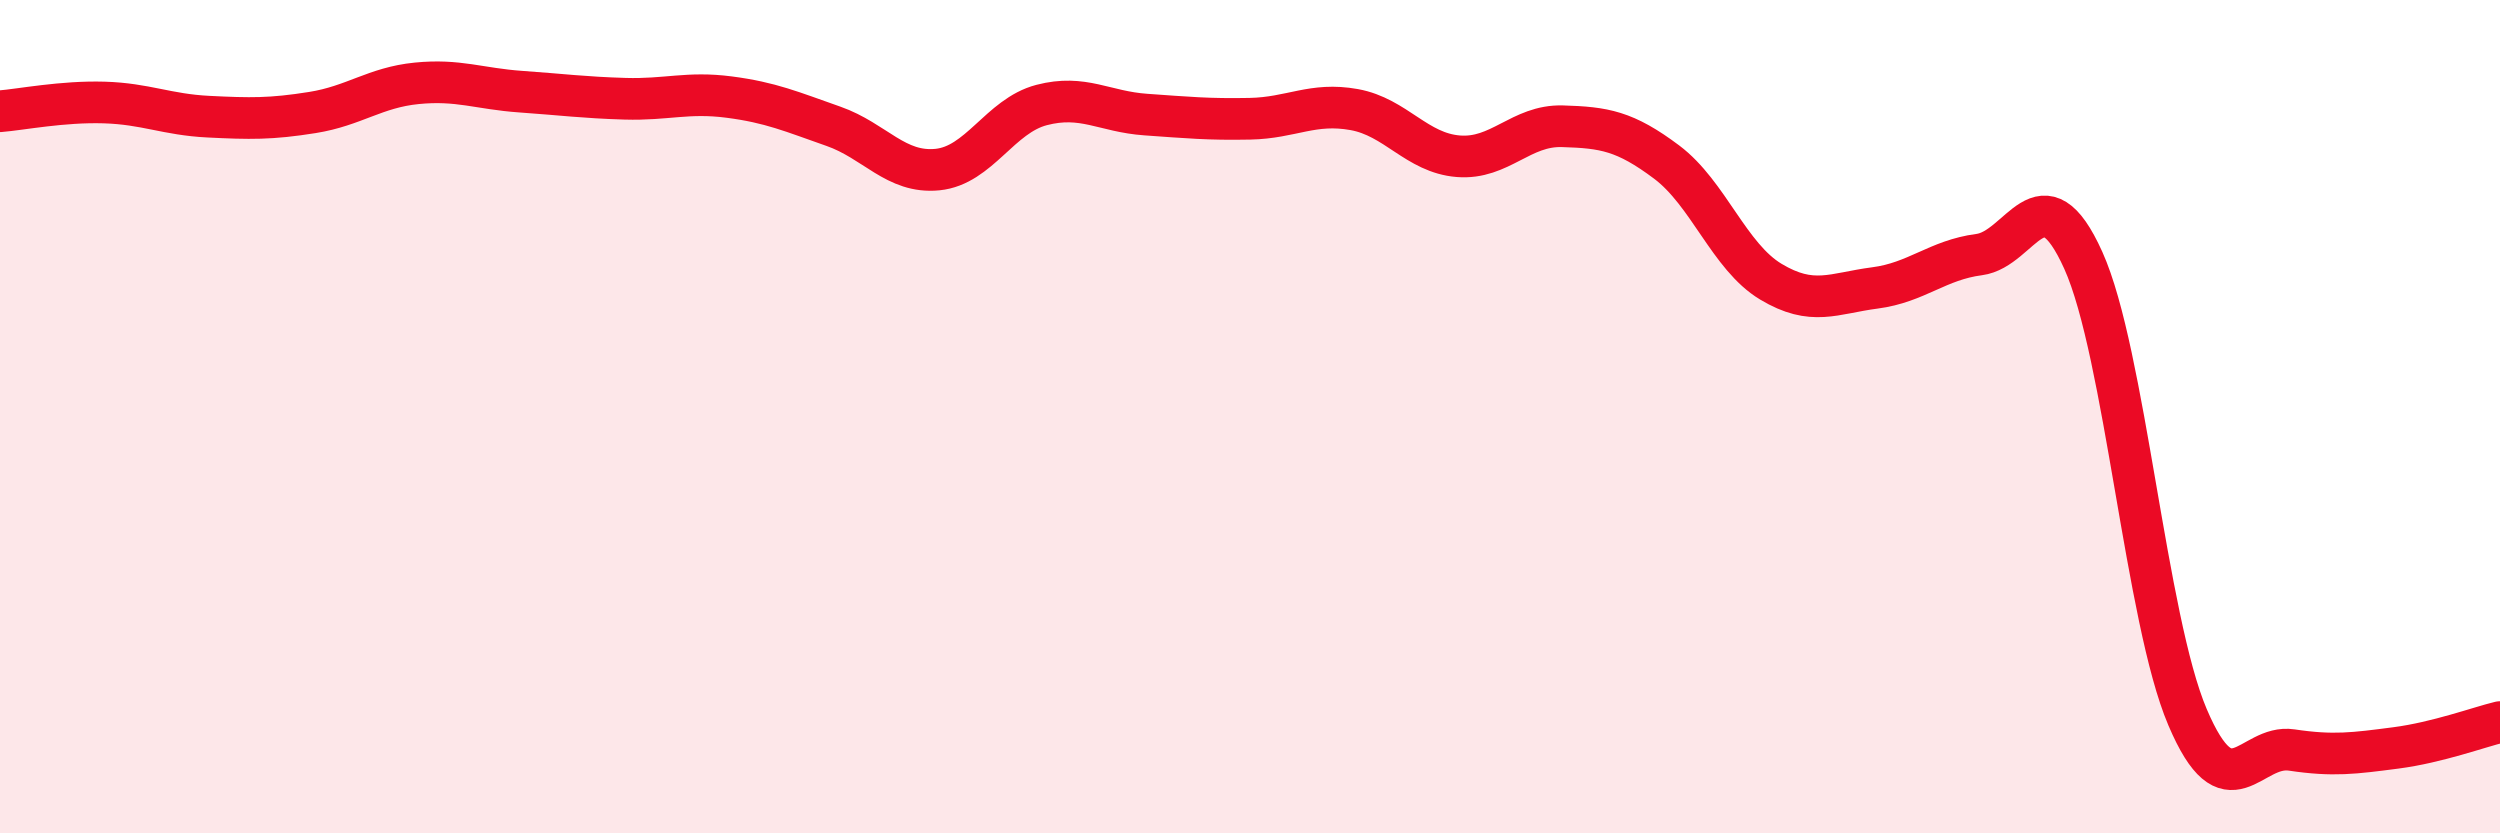
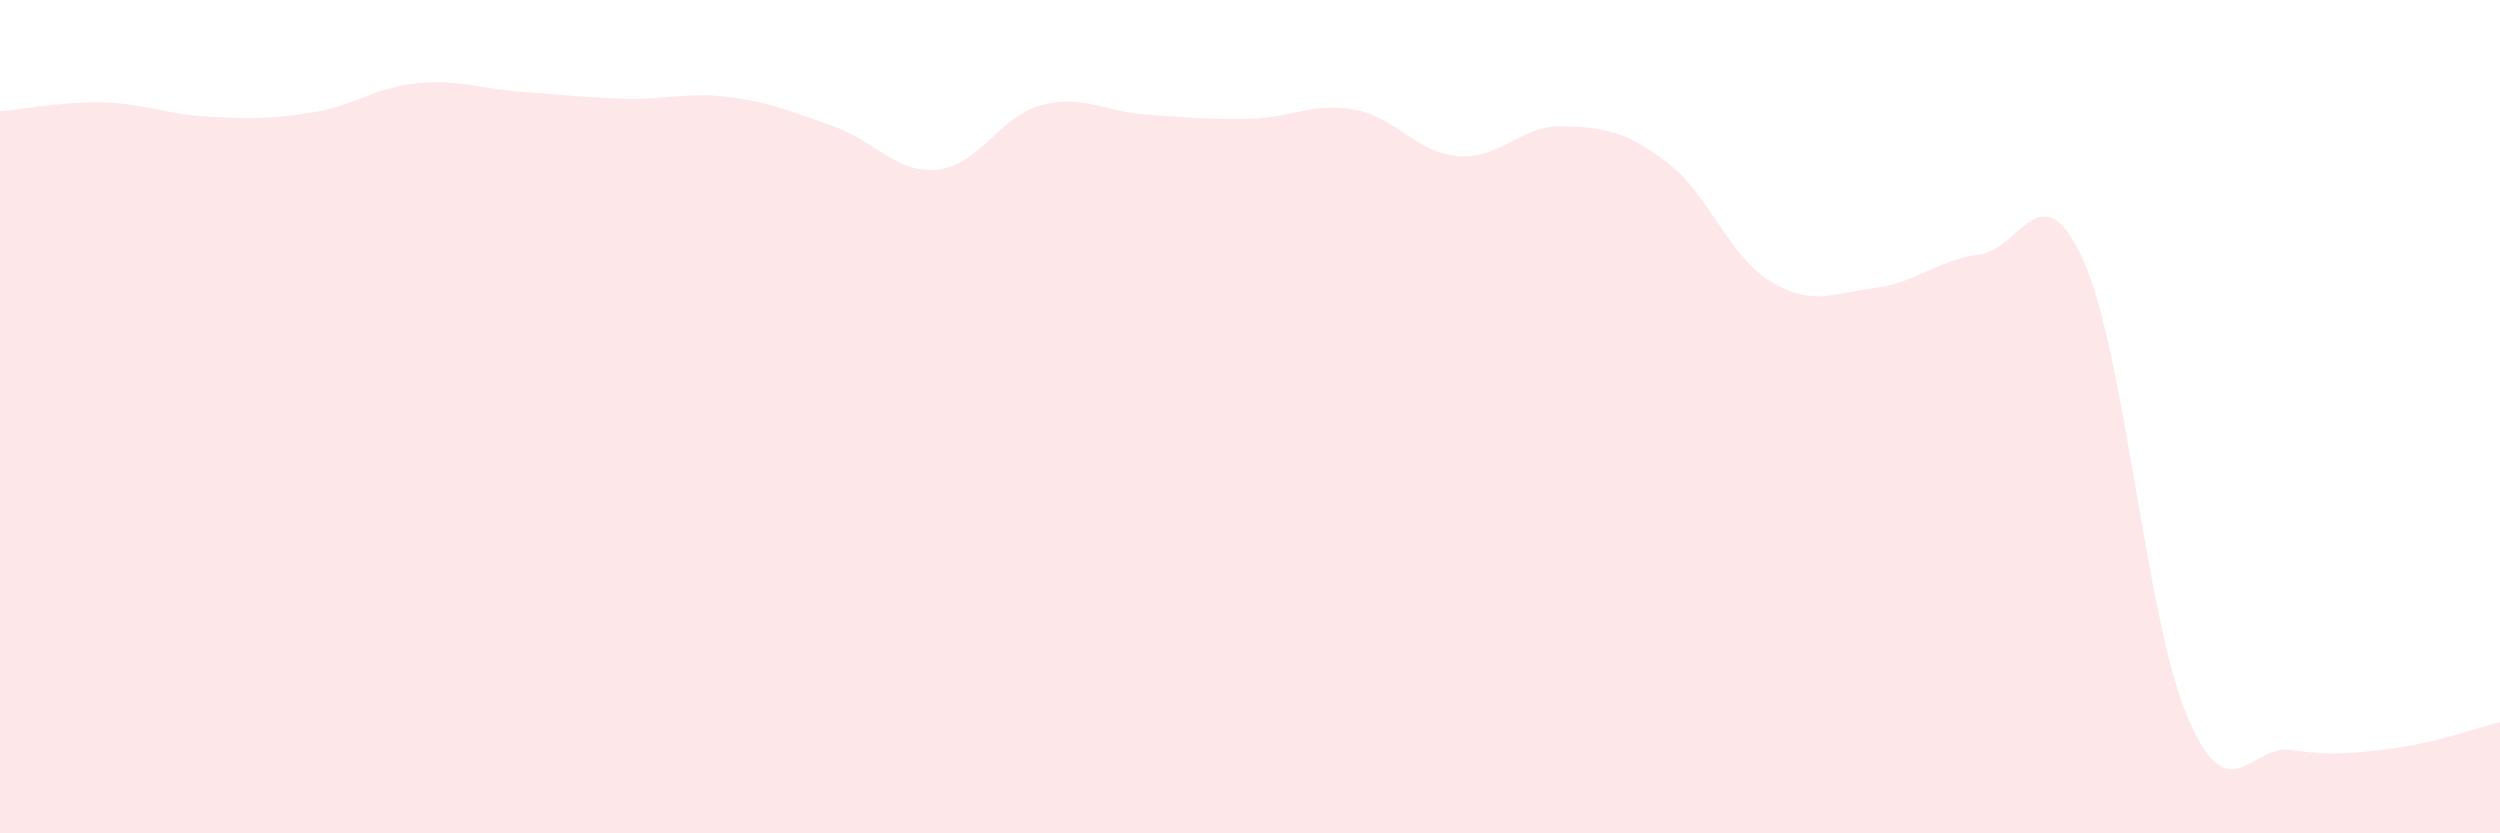
<svg xmlns="http://www.w3.org/2000/svg" width="60" height="20" viewBox="0 0 60 20">
  <path d="M 0,2.67 C 0.5,2.63 1.5,2.43 2.5,2.46 C 3.5,2.49 4,2.75 5,2.8 C 6,2.85 6.5,2.86 7.5,2.7 C 8.5,2.54 9,2.1 10,2 C 11,1.9 11.5,2.13 12.5,2.2 C 13.5,2.27 14,2.34 15,2.37 C 16,2.4 16.5,2.2 17.5,2.33 C 18.5,2.46 19,2.68 20,3.03 C 21,3.38 21.5,4.17 22.5,4.07 C 23.5,3.97 24,2.78 25,2.52 C 26,2.26 26.5,2.68 27.5,2.75 C 28.5,2.82 29,2.87 30,2.85 C 31,2.83 31.5,2.45 32.5,2.63 C 33.5,2.81 34,3.67 35,3.75 C 36,3.83 36.5,3 37.5,3.03 C 38.5,3.06 39,3.14 40,3.89 C 41,4.64 41.5,6.16 42.5,6.76 C 43.5,7.36 44,7.04 45,6.91 C 46,6.78 46.5,6.24 47.5,6.11 C 48.5,5.98 49,4.03 50,6.25 C 51,8.47 51.5,14.86 52.5,17.21 C 53.5,19.56 54,17.85 55,18 C 56,18.15 56.5,18.08 57.5,17.95 C 58.5,17.82 59.5,17.45 60,17.33L60 20L0 20Z" fill="#EB0A25" opacity="0.1" stroke-linecap="round" stroke-linejoin="round" />
-   <path d="M 0,2.67 C 0.5,2.63 1.5,2.43 2.5,2.46 C 3.5,2.49 4,2.75 5,2.8 C 6,2.85 6.5,2.86 7.5,2.7 C 8.5,2.54 9,2.1 10,2 C 11,1.9 11.5,2.13 12.5,2.2 C 13.5,2.27 14,2.34 15,2.37 C 16,2.4 16.5,2.2 17.5,2.33 C 18.5,2.46 19,2.68 20,3.03 C 21,3.38 21.5,4.17 22.5,4.07 C 23.5,3.97 24,2.78 25,2.52 C 26,2.26 26.5,2.68 27.5,2.75 C 28.5,2.82 29,2.87 30,2.85 C 31,2.83 31.5,2.45 32.5,2.63 C 33.5,2.81 34,3.67 35,3.75 C 36,3.83 36.5,3 37.5,3.03 C 38.5,3.06 39,3.14 40,3.89 C 41,4.64 41.5,6.16 42.5,6.76 C 43.5,7.36 44,7.04 45,6.91 C 46,6.78 46.5,6.24 47.5,6.11 C 48.5,5.98 49,4.03 50,6.25 C 51,8.47 51.5,14.86 52.5,17.21 C 53.5,19.56 54,17.85 55,18 C 56,18.15 56.5,18.08 57.5,17.95 C 58.5,17.82 59.5,17.45 60,17.33" stroke="#EB0A25" stroke-width="1" fill="none" stroke-linecap="round" stroke-linejoin="round" />
</svg>